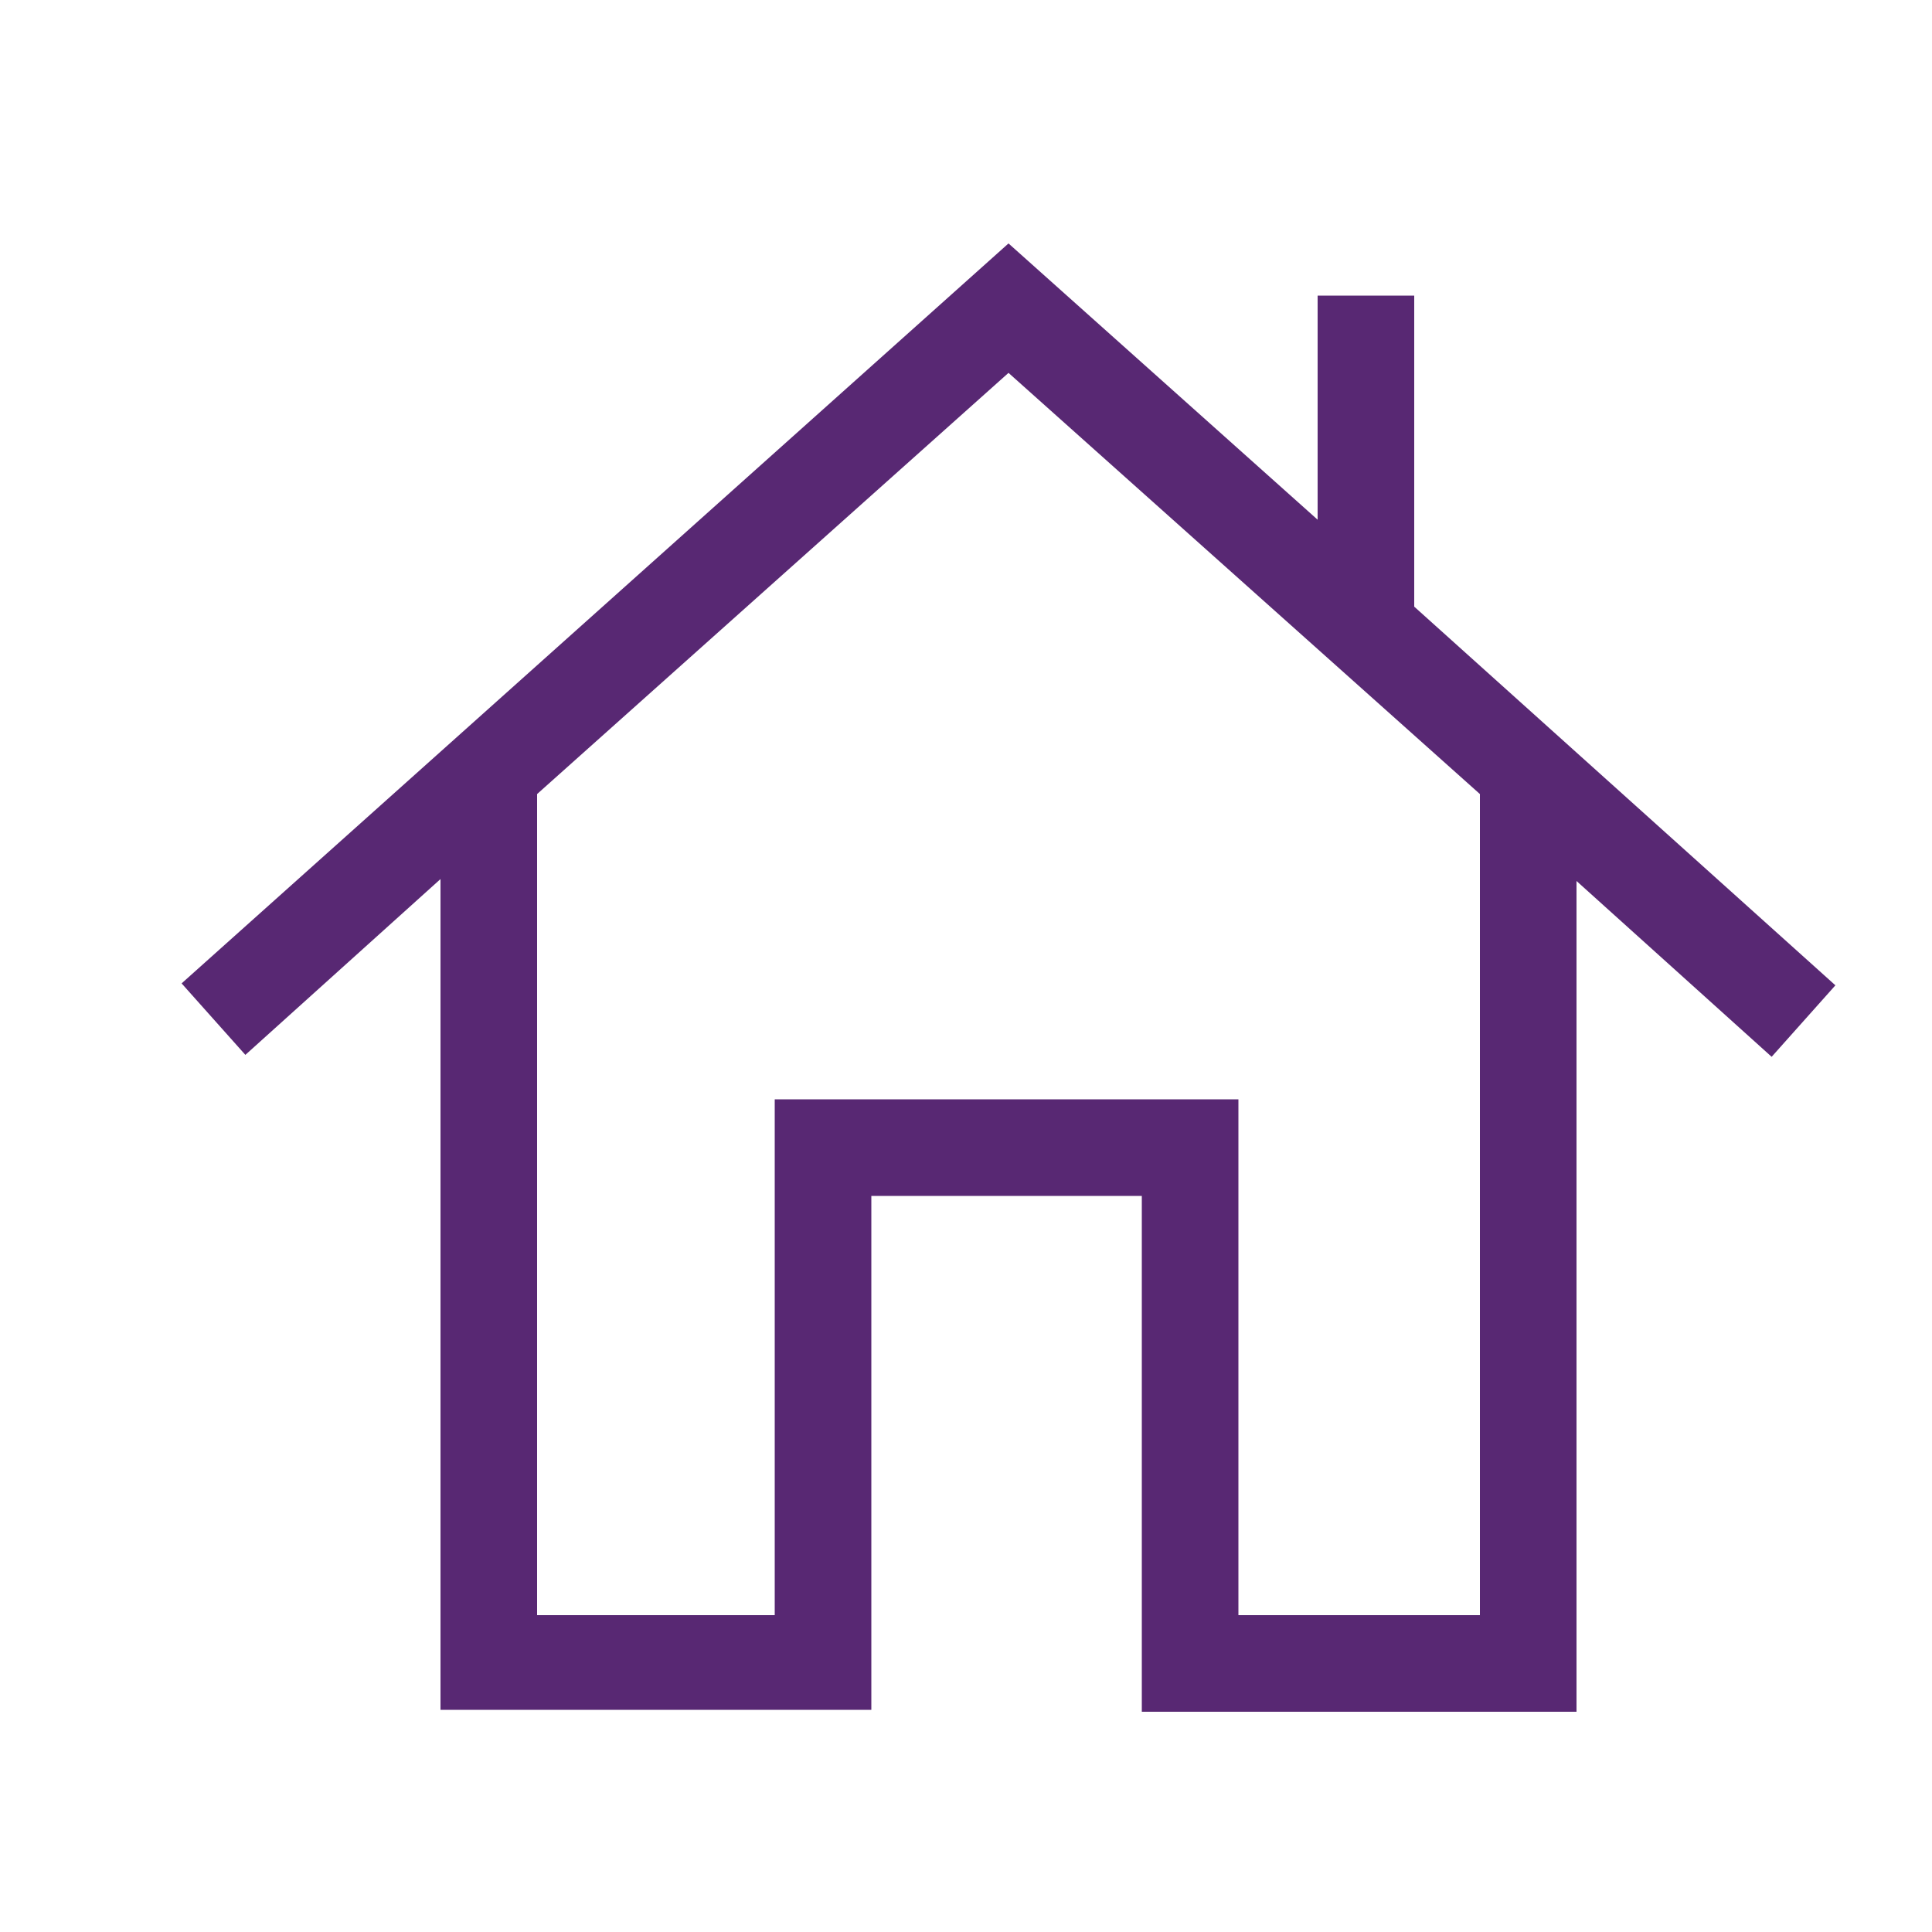
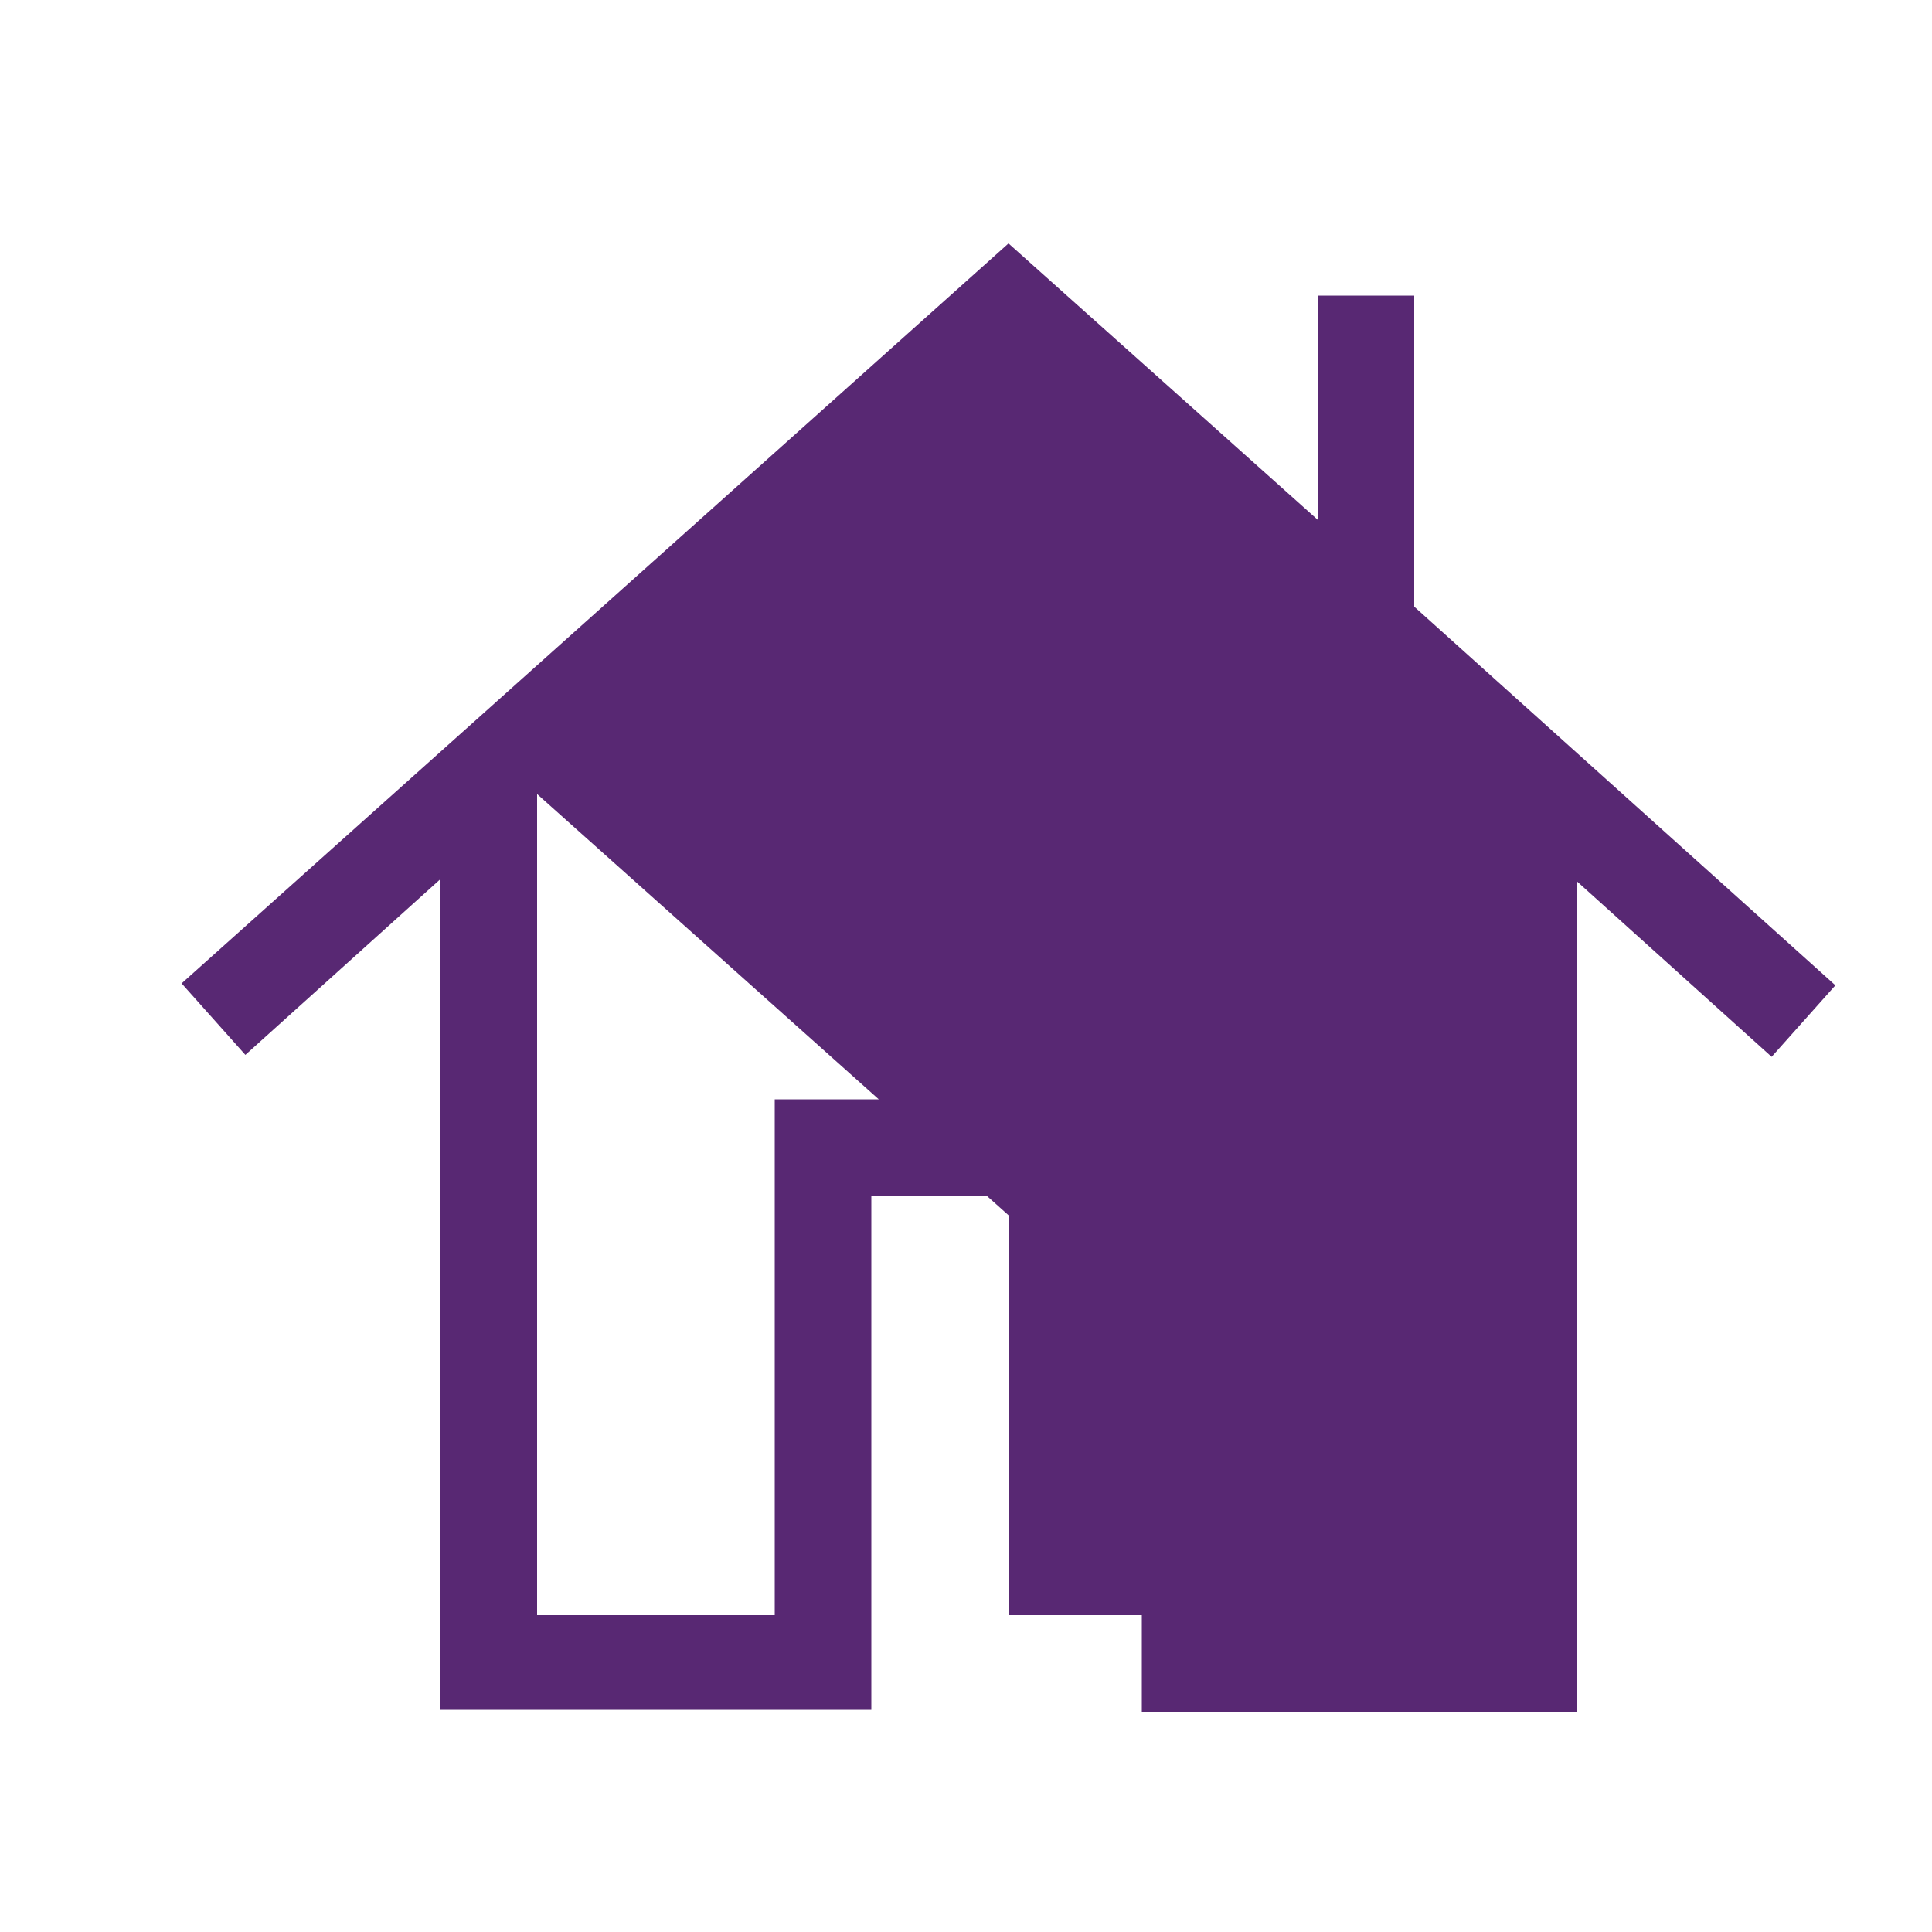
<svg xmlns="http://www.w3.org/2000/svg" version="1.1" x="0px" y="0px" viewBox="0 0 100 100" style="enable-background:new 0 0 100 100;fill:url(#CerosGradient_idadca260cc);" xml:space="preserve" aria-hidden="true" width="100px" height="100px">
  <defs>
    <linearGradient class="cerosgradient" data-cerosgradient="true" id="CerosGradient_idadca260cc" gradientUnits="userSpaceOnUse" x1="50%" y1="100%" x2="50%" y2="0%">
      <stop offset="0%" stop-color="#582873" />
      <stop offset="100%" stop-color="#582873" />
    </linearGradient>
    <linearGradient />
  </defs>
  <g>
-     <path d="M73.2,15.3h-5v11.6l-16-14.3L9.4,50.9l3.3,3.7l10.1-9.1v43h22.3V61.9h14v26.7h22.5v-43l10.1,9.1l3.3-3.7L73.2,31.4V15.3z    M76.6,83.6H64.1V56.9h-24v26.7H27.8V41.1l24.4-21.8l24.4,21.8V83.6z" style="fill:url(#CerosGradient_idadca260cc);" />
+     <path d="M73.2,15.3h-5v11.6l-16-14.3L9.4,50.9l3.3,3.7l10.1-9.1v43h22.3V61.9h14v26.7h22.5v-43l10.1,9.1l3.3-3.7L73.2,31.4V15.3z    M76.6,83.6H64.1V56.9h-24v26.7H27.8V41.1l24.4,21.8V83.6z" style="fill:url(#CerosGradient_idadca260cc);" />
  </g>
</svg>